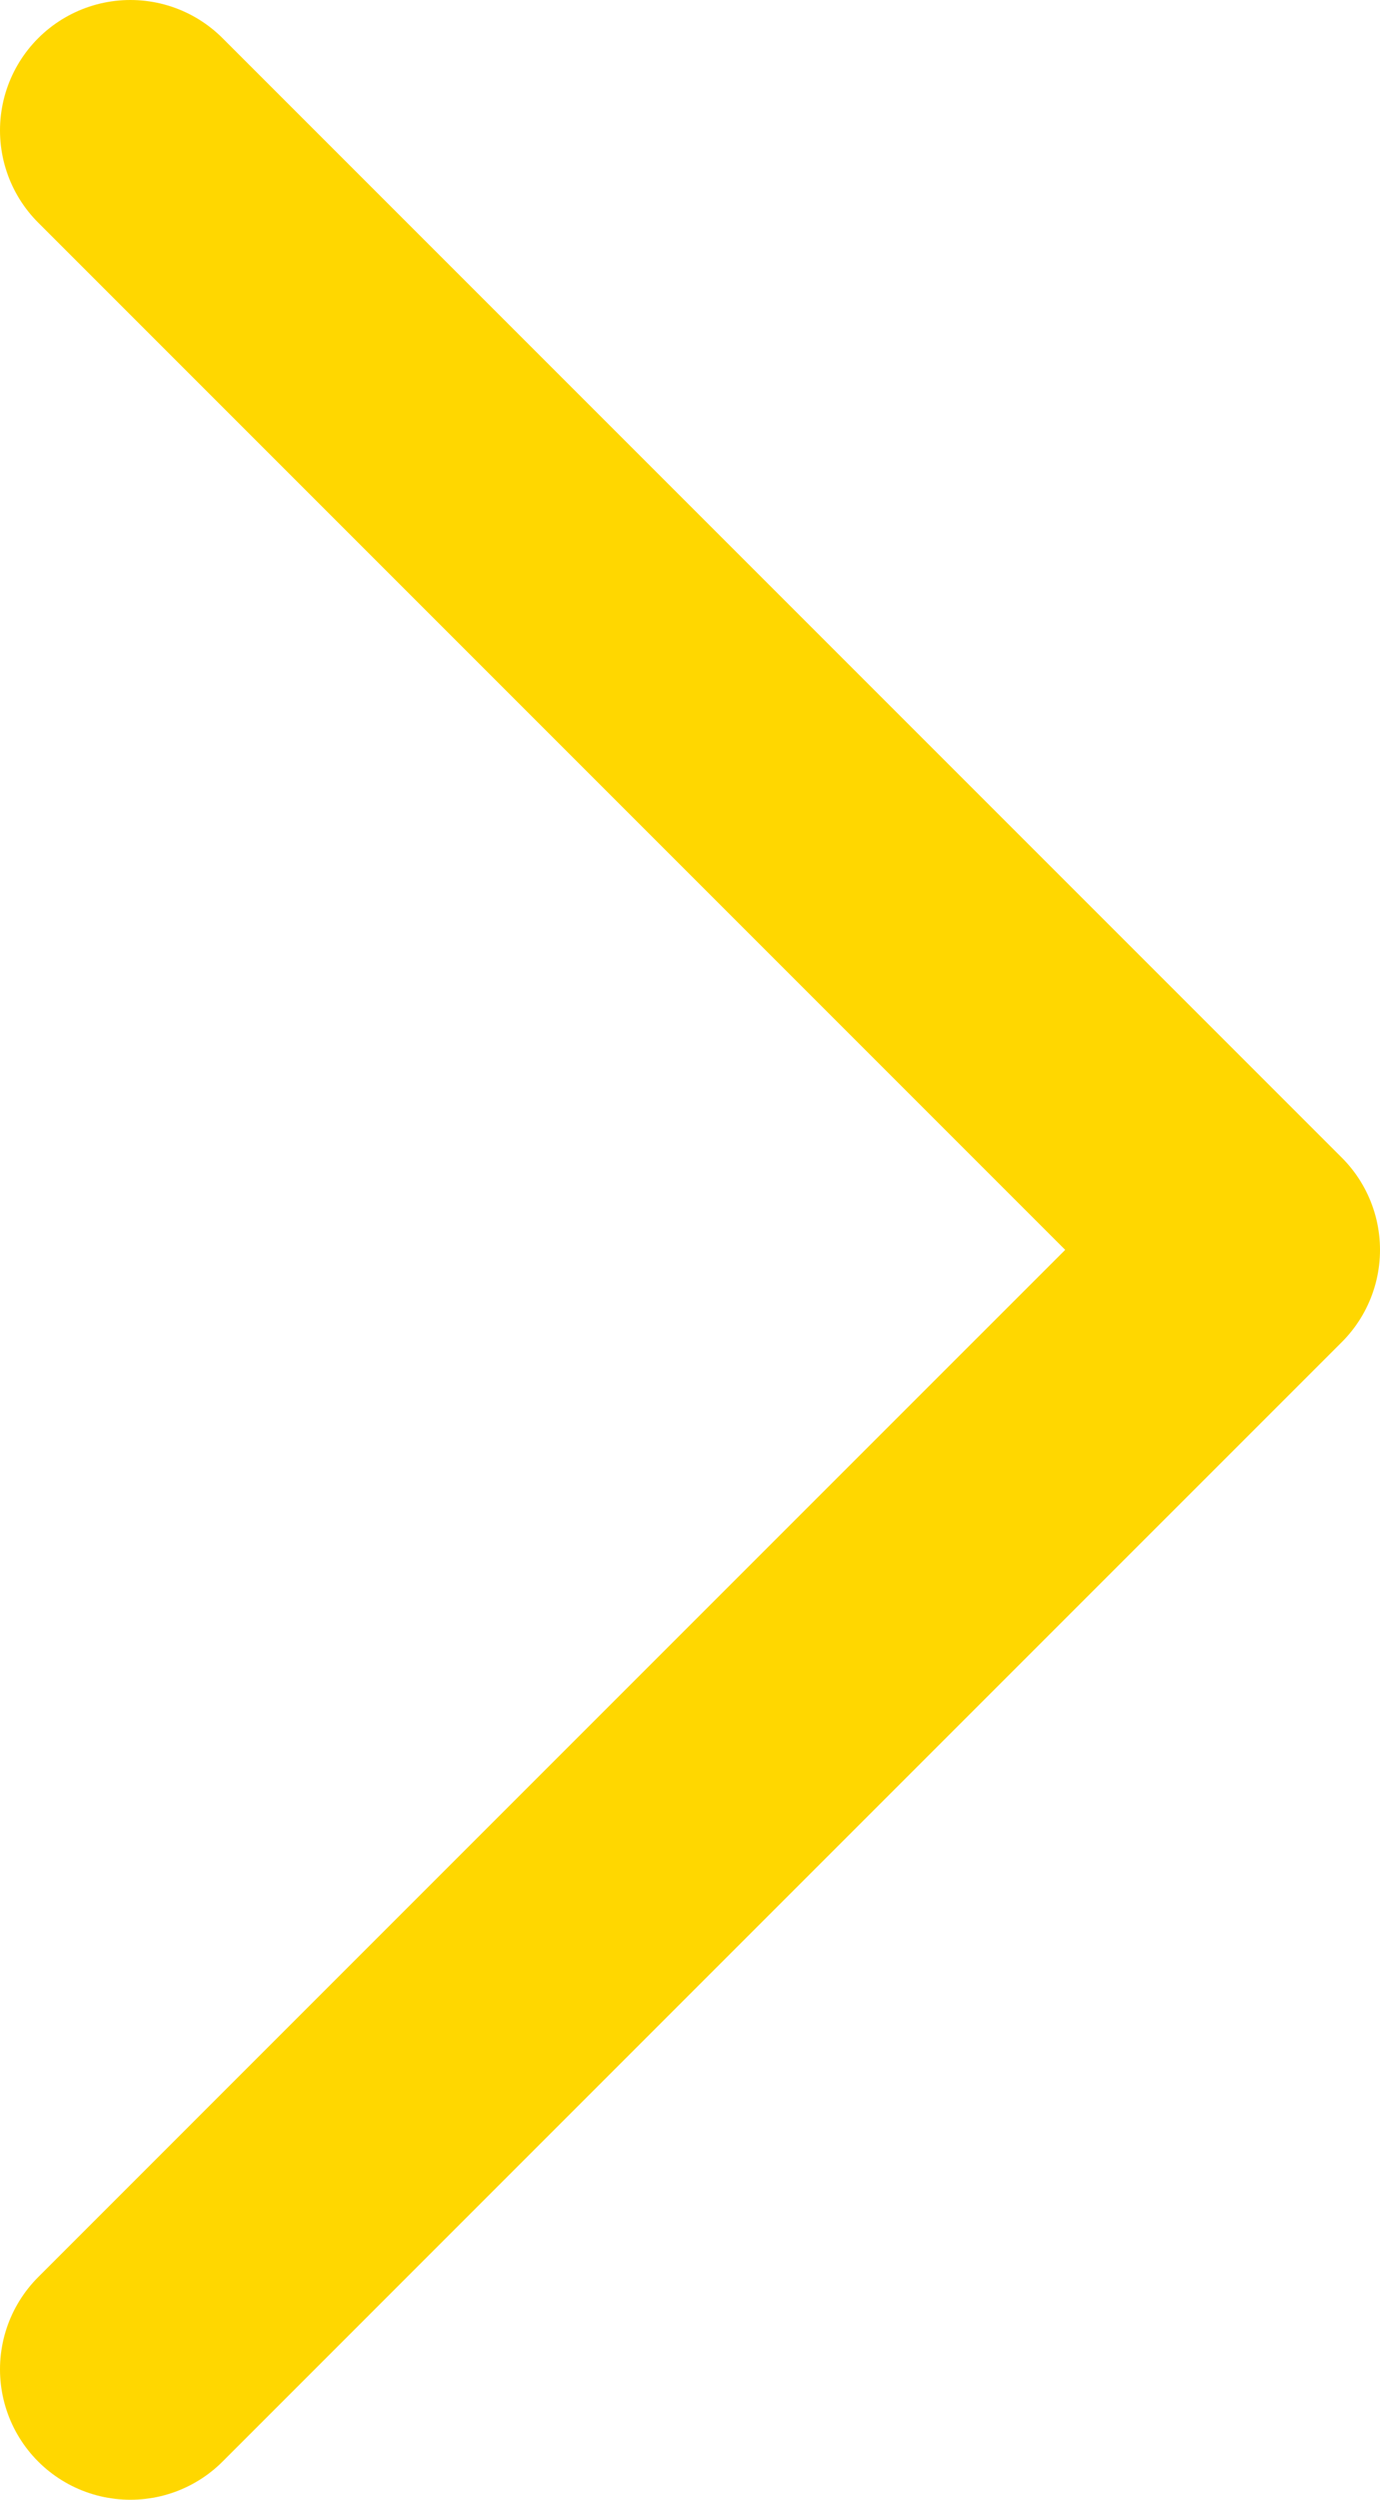
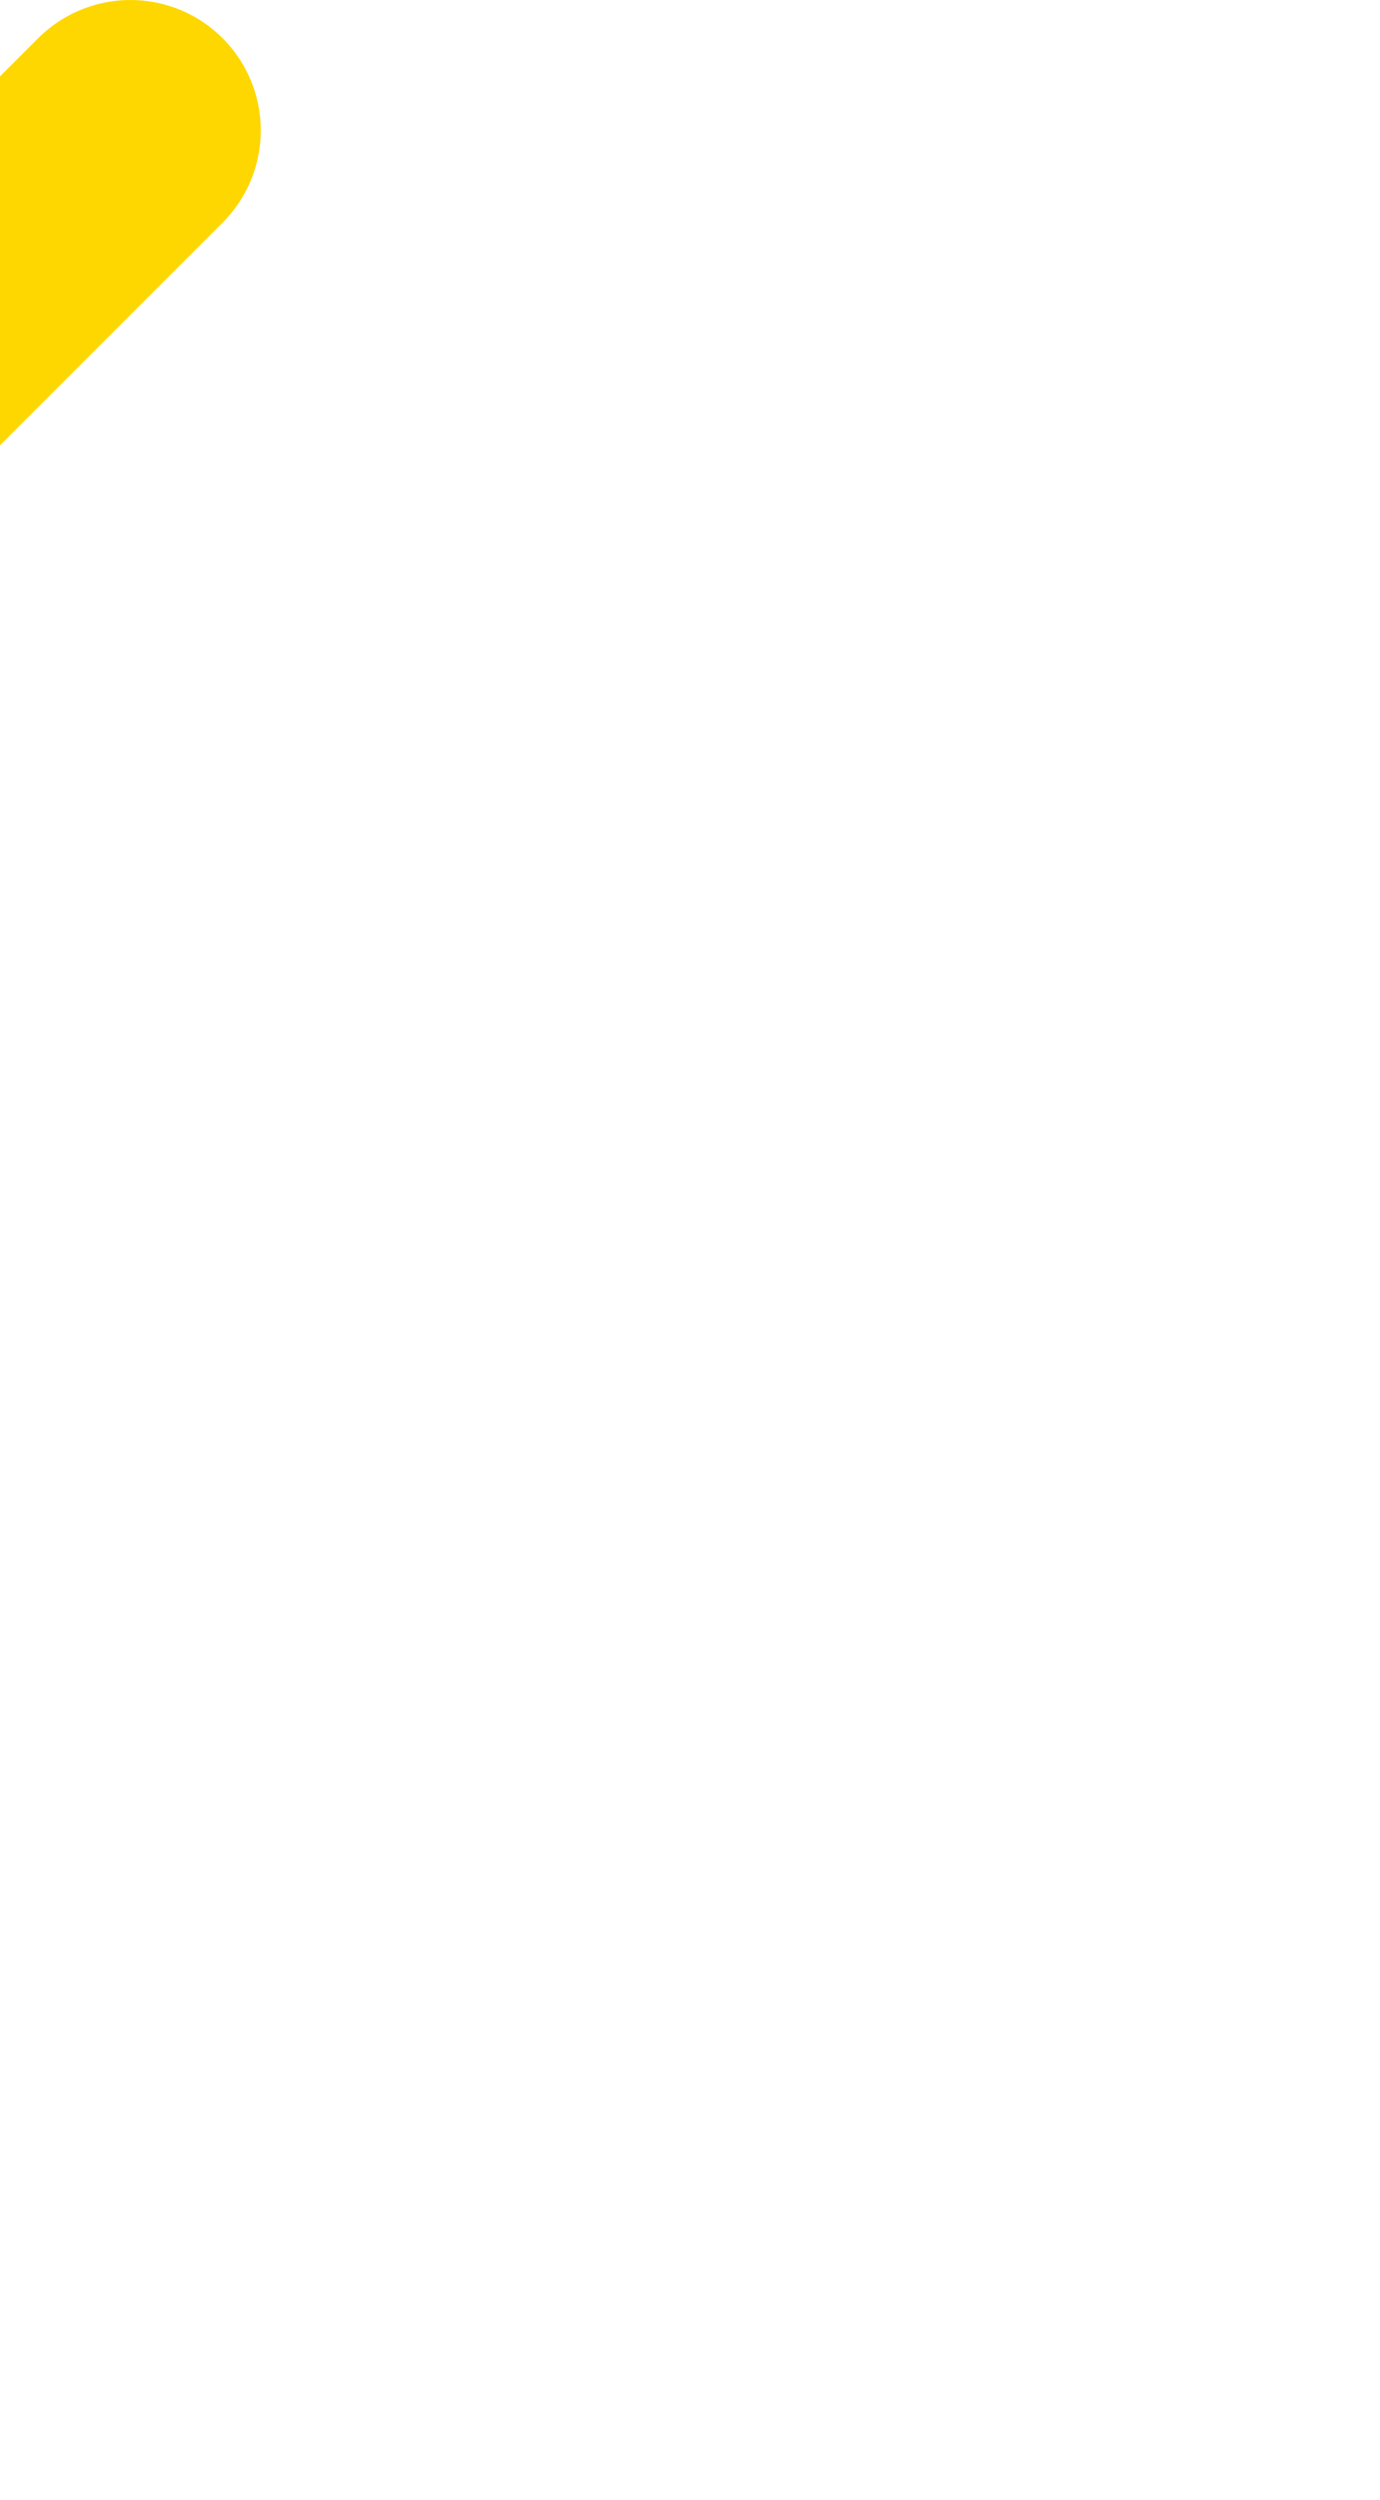
<svg xmlns="http://www.w3.org/2000/svg" id="Ebene_2" data-name="Ebene 2" viewBox="0 0 15.875 28.75">
  <defs>
    <style>
      .cls-1 {
        fill: none;
        stroke: gold;
        stroke-linecap: round;
        stroke-linejoin: round;
        stroke-width: 3px;
      }
    </style>
  </defs>
  <g id="Ebene_1-2" data-name="Ebene 1">
-     <path class="cls-1" d="M1.5,1.5l12.875,12.875c-1.332,1.331-12.875,12.875-12.875,12.875" />
+     <path class="cls-1" d="M1.5,1.5c-1.332,1.331-12.875,12.875-12.875,12.875" />
  </g>
</svg>